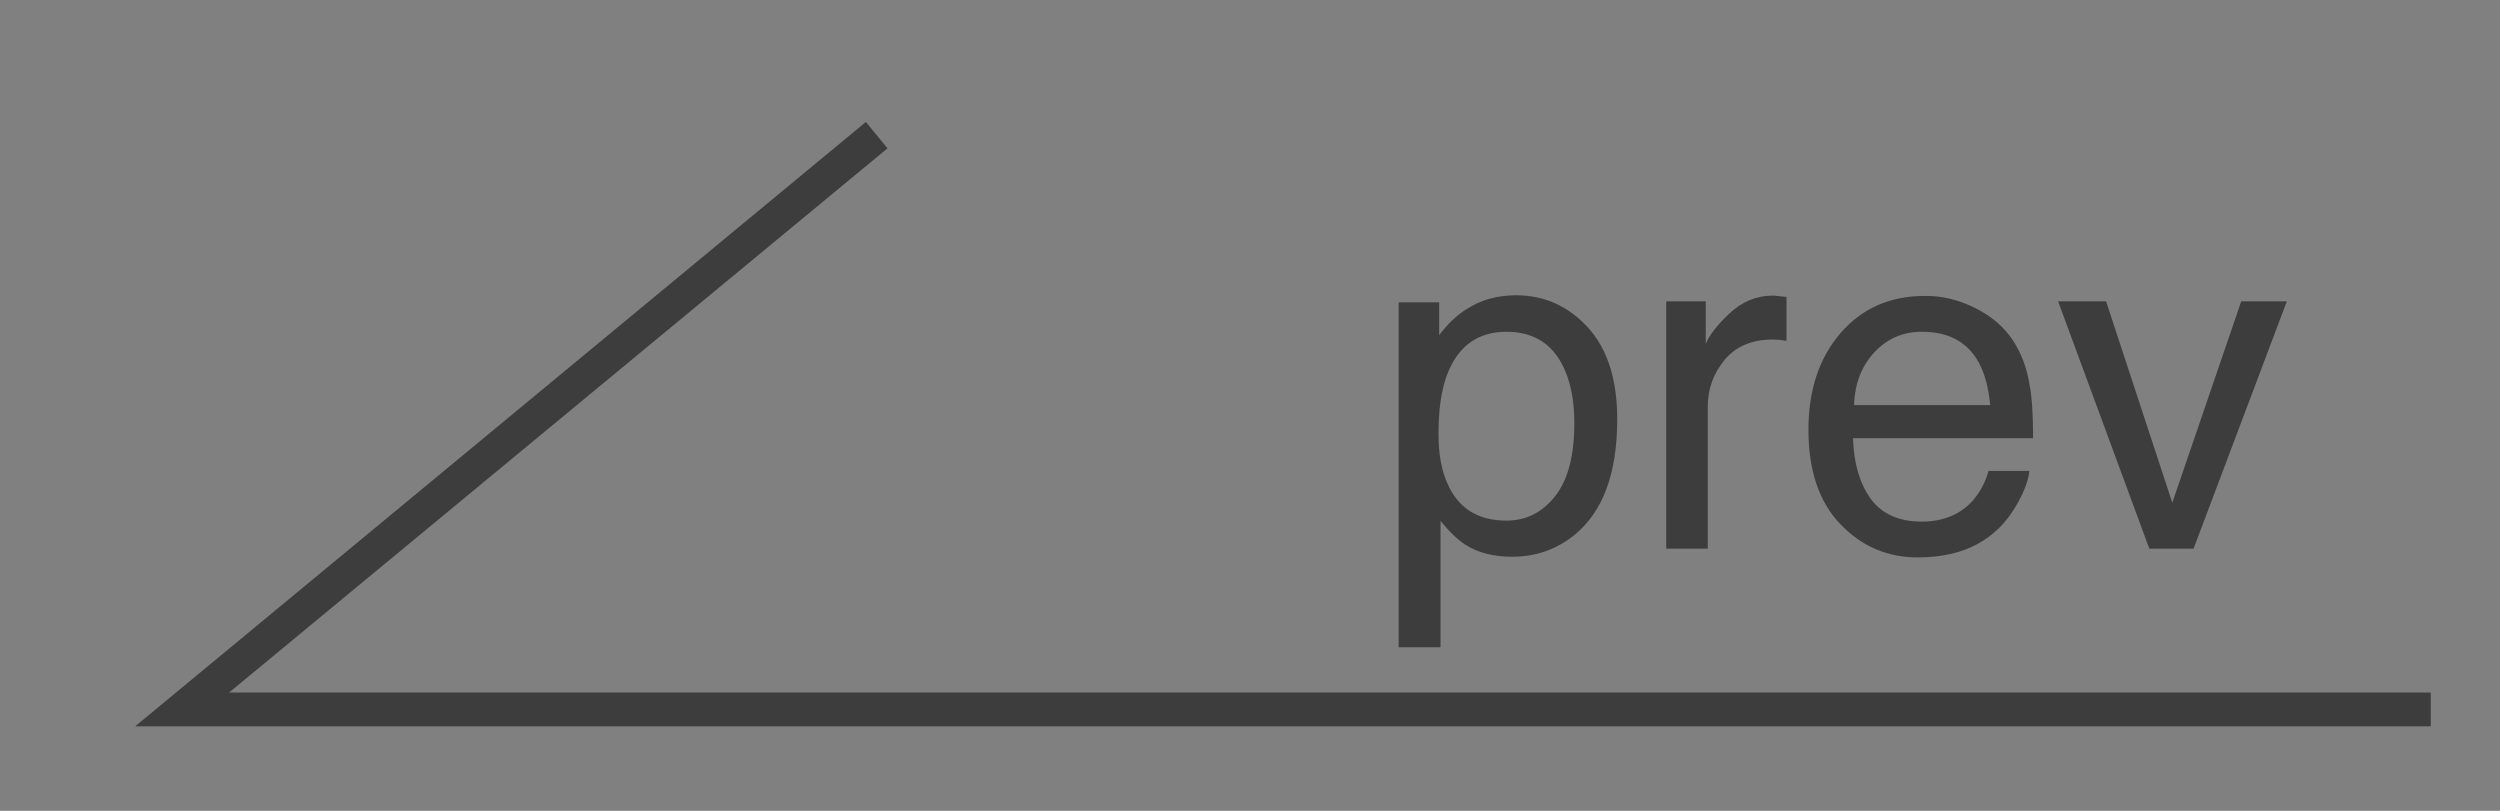
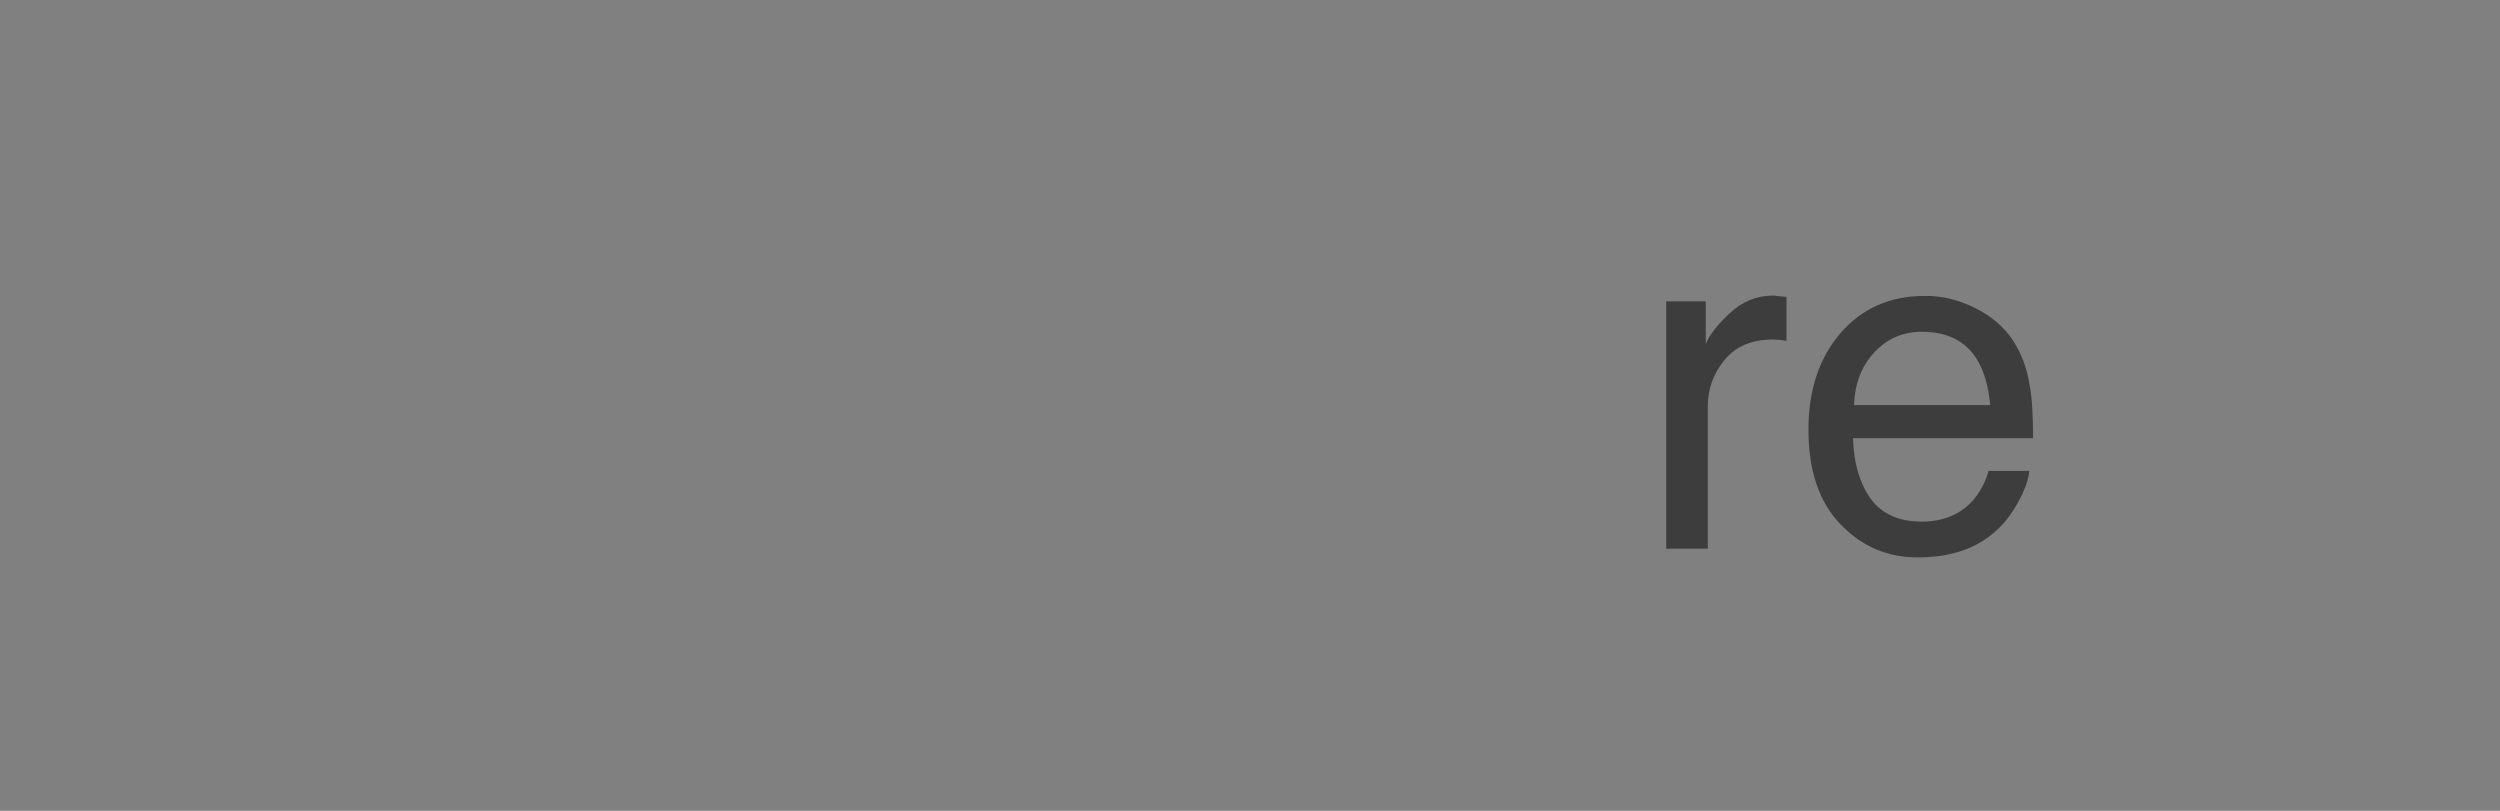
<svg xmlns="http://www.w3.org/2000/svg" version="1.1" id="レイヤー_1" x="0px" y="0px" viewBox="0 0 74 24" style="enable-background:new 0 0 74 24;" xml:space="preserve">
  <rect x="0" y="0" width="74" height="24" fill="#808080" stroke="none" />
  <style type="text/css">
	.st0{fill:#FFFFFF;stroke:#000000;stroke-miterlimit:10;}
	.st1{fill:#3D3D3D;}
</style>
-   <path class="st0" d="M17.29,11.5" />
-   <polygon class="st1" points="4,21.5 71.95,21.5 71.95,20.5 6.78,20.5 26.27,4.39 25.63,3.61 " />
  <g>
-     <path class="st1" d="M41.4,8.95h1.2v0.97c0.25-0.33,0.52-0.59,0.81-0.77c0.42-0.27,0.9-0.41,1.47-0.41c0.83,0,1.54,0.32,2.12,0.95   c0.58,0.64,0.87,1.54,0.87,2.72c0,1.6-0.42,2.73-1.26,3.42c-0.53,0.43-1.15,0.65-1.85,0.65c-0.55,0-1.02-0.12-1.39-0.36   c-0.22-0.14-0.46-0.37-0.73-0.7v3.74H41.4V8.95z M46.03,14.69c0.38-0.48,0.57-1.2,0.57-2.16c0-0.58-0.08-1.08-0.25-1.5   c-0.32-0.81-0.91-1.21-1.76-1.21c-0.85,0-1.44,0.43-1.76,1.28c-0.17,0.46-0.25,1.03-0.25,1.74c0,0.57,0.08,1.05,0.25,1.44   c0.32,0.76,0.91,1.13,1.76,1.13C45.17,15.41,45.65,15.17,46.03,14.69z" />
    <path class="st1" d="M49.32,8.92h1.17v1.26c0.1-0.25,0.33-0.55,0.7-0.9s0.8-0.53,1.29-0.53c0.02,0,0.06,0,0.12,0.01   s0.15,0.01,0.28,0.03v1.3c-0.07-0.01-0.14-0.02-0.2-0.03c-0.06,0-0.13-0.01-0.2-0.01c-0.62,0-1.1,0.2-1.43,0.6s-0.5,0.86-0.5,1.38   v4.21h-1.23V8.92z" />
    <path class="st1" d="M58.47,9.12c0.48,0.24,0.85,0.56,1.11,0.95c0.24,0.37,0.41,0.8,0.49,1.29c0.07,0.34,0.11,0.88,0.11,1.61h-5.33   c0.02,0.75,0.2,1.34,0.52,1.79c0.33,0.45,0.83,0.68,1.51,0.68c0.64,0,1.15-0.21,1.53-0.64c0.21-0.25,0.36-0.53,0.45-0.86h1.21   c-0.03,0.27-0.14,0.57-0.32,0.9c-0.18,0.33-0.38,0.6-0.6,0.81c-0.37,0.36-0.83,0.61-1.38,0.74c-0.29,0.07-0.63,0.11-1,0.11   c-0.91,0-1.67-0.33-2.3-0.99c-0.63-0.66-0.94-1.59-0.94-2.79c0-1.18,0.32-2.13,0.95-2.86s1.46-1.1,2.49-1.1   C57.49,8.75,57.99,8.88,58.47,9.12z M58.91,11.99c-0.05-0.53-0.17-0.96-0.35-1.28c-0.33-0.59-0.89-0.89-1.67-0.89   c-0.56,0-1.03,0.2-1.41,0.61c-0.38,0.41-0.58,0.93-0.6,1.56H58.91z" />
-     <path class="st1" d="M62.34,8.92l1.96,5.96l2.04-5.96h1.35l-2.76,7.32h-1.31l-2.7-7.32H62.34z" />
  </g>
</svg>